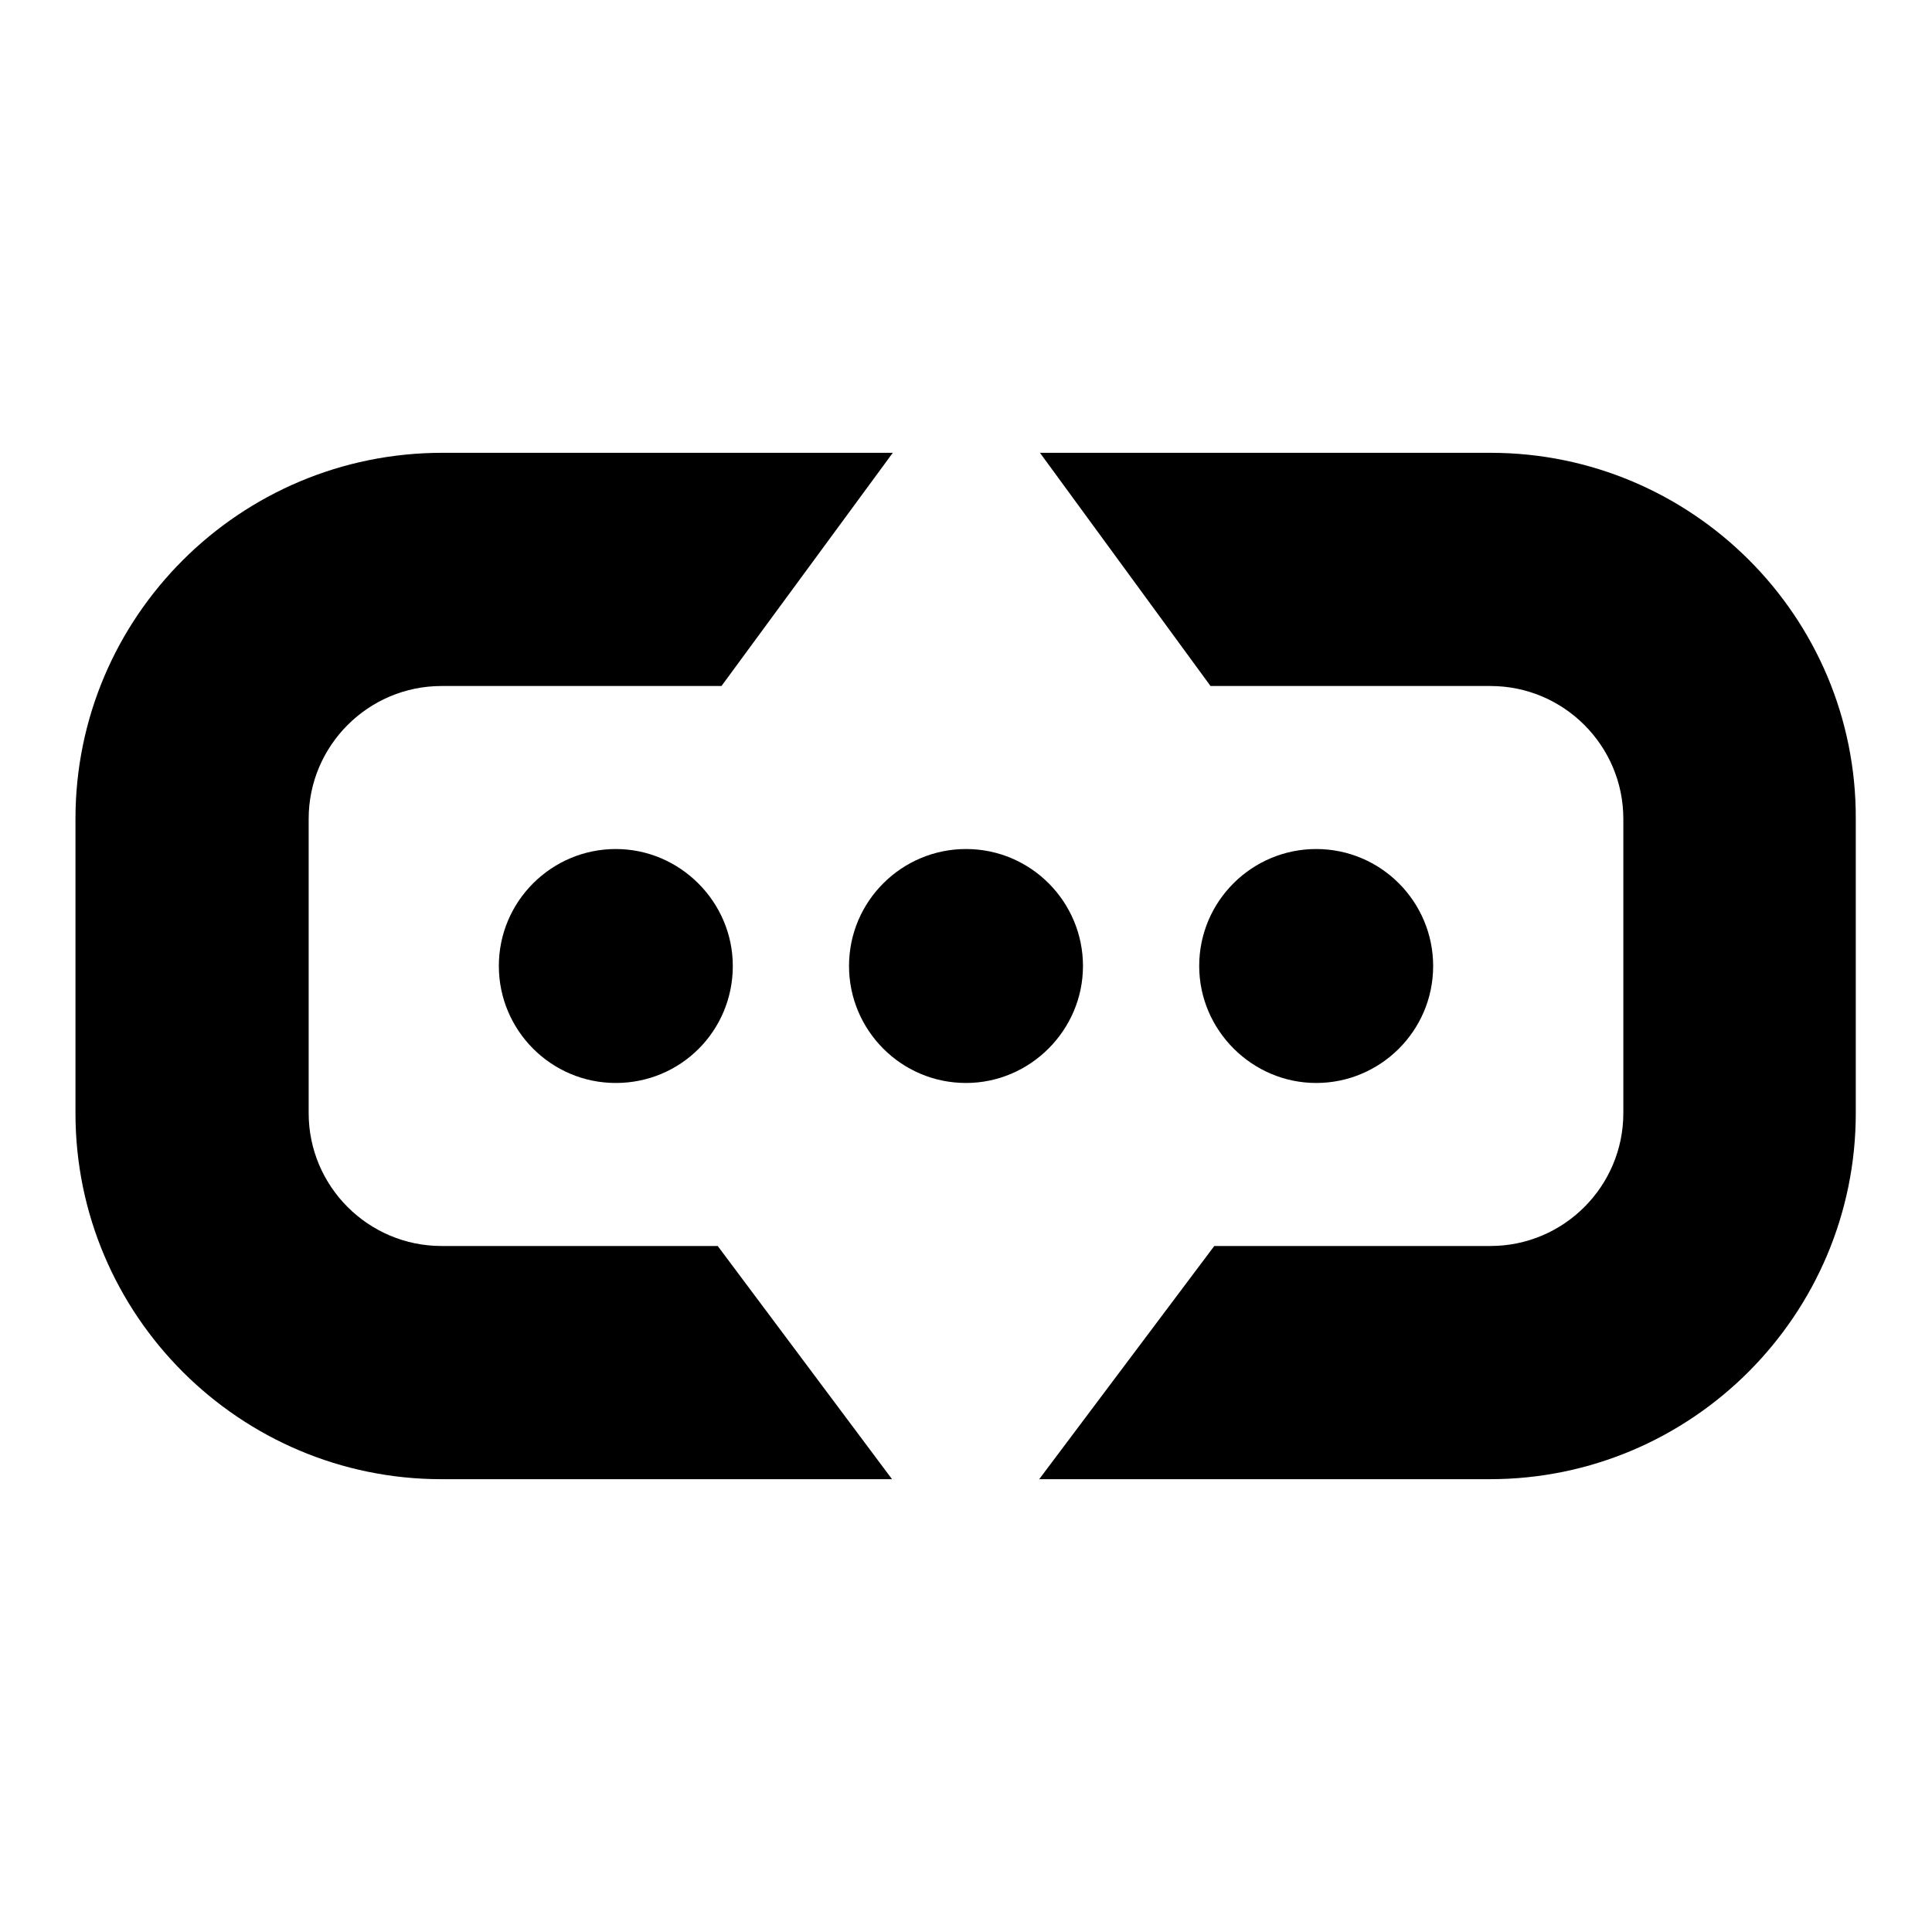
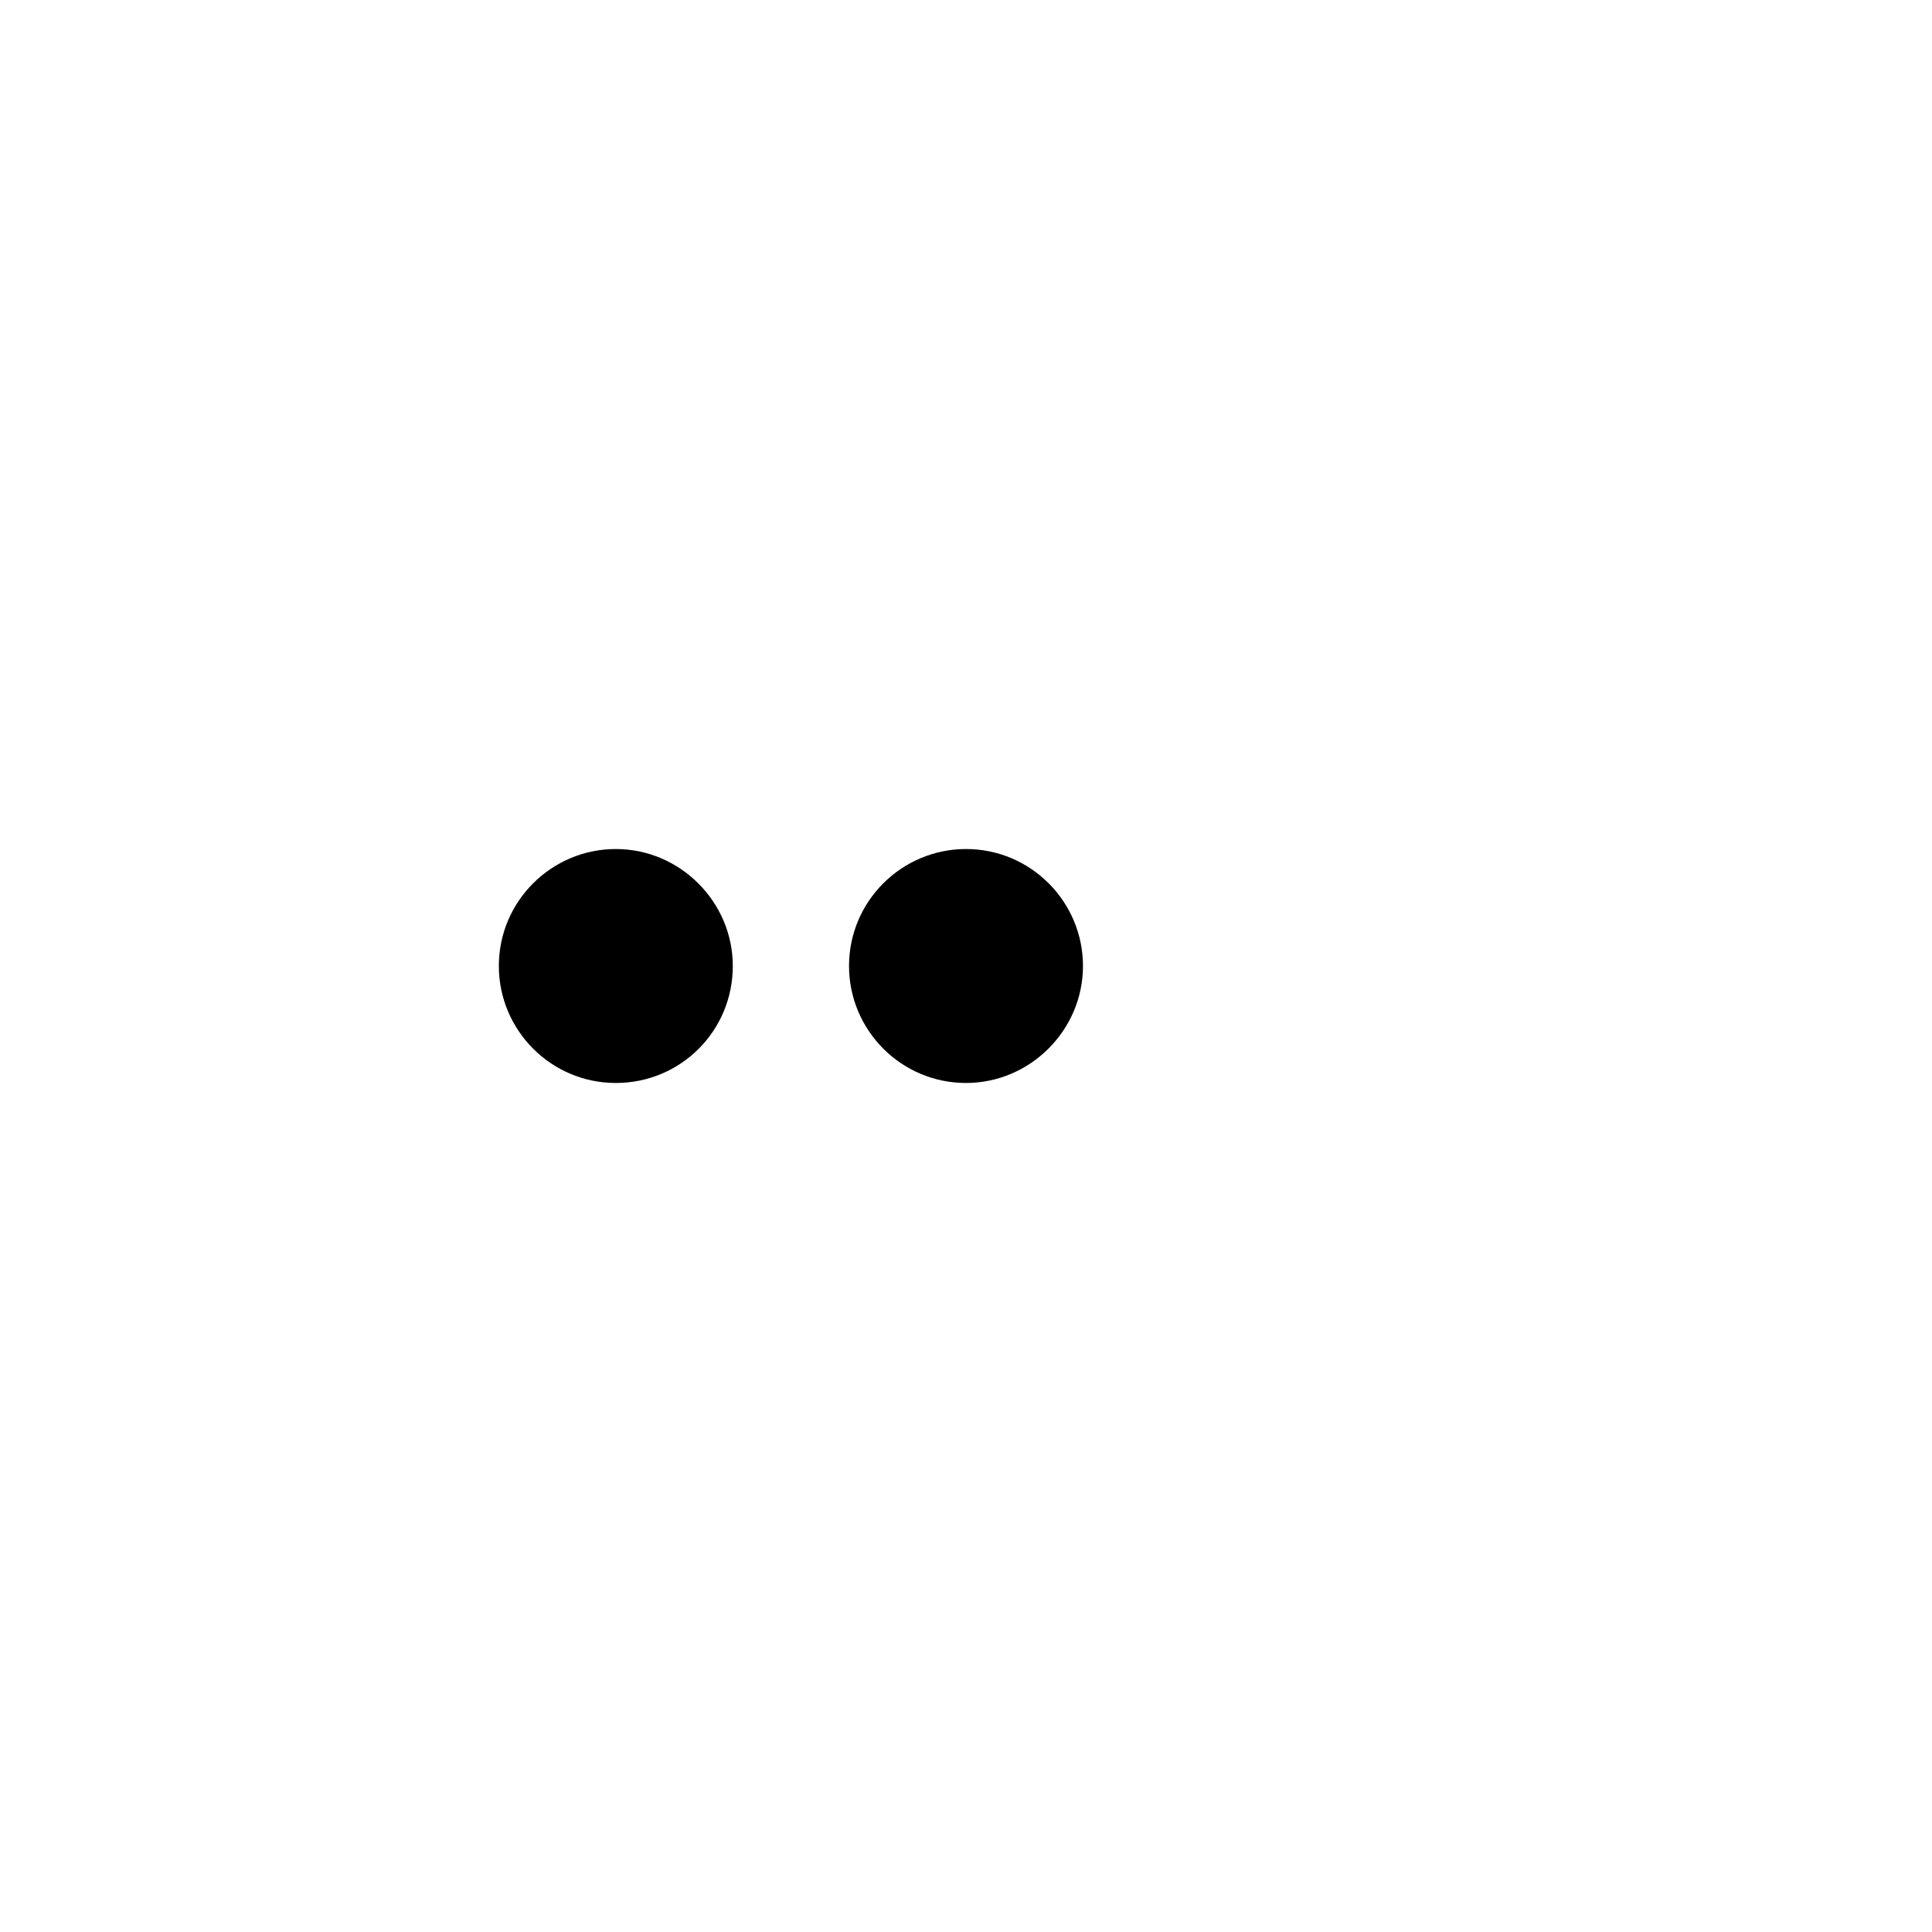
<svg xmlns="http://www.w3.org/2000/svg" version="1.1" x="0px" y="0px" viewBox="0 0 256 256" enable-background="new 0 0 256 256" xml:space="preserve">
  <g>
    <g>
-       <path fill="#000000" d="M58.5,165.1c-9.7,0-17.6-7.9-17.6-17.6v-39c0-9.7,7.9-17.6,17.6-17.6h37.1L118.3,60H58.6C31.8,60,10,81.7,10,108.5v39c0,26.8,21.8,48.5,48.5,48.5h59.7l-23.1-30.9H58.5z" />
-       <path fill="#000000" d="M197.5,60h-59.7l22.6,30.9h37.1c9.7,0,17.6,7.9,17.6,17.6v39c0,9.7-7.9,17.6-17.6,17.6h-36.6L137.7,196h59.7c26.8,0,48.5-21.8,48.5-48.5v-39C246,81.7,224.2,60,197.5,60z" />
      <path fill="#000000" d="M81.6,112.5c-8.5,0-15.5,6.9-15.5,15.5c0,8.5,6.9,15.5,15.5,15.5s15.5-6.9,15.5-15.5C97.1,119.5,90.1,112.5,81.6,112.5z" />
-       <path fill="#000000" d="M174.4,143.5c8.5,0,15.5-6.9,15.5-15.5c0-8.5-6.9-15.5-15.5-15.5c-8.5,0-15.5,6.9-15.5,15.5C158.9,136.5,165.9,143.5,174.4,143.5z" />
      <path fill="#000000" d="M143.5,128c0-8.5-6.9-15.5-15.5-15.5c-8.5,0-15.5,6.9-15.5,15.5c0,8.5,6.9,15.5,15.5,15.5C136.5,143.5,143.5,136.5,143.5,128z" />
    </g>
  </g>
</svg>